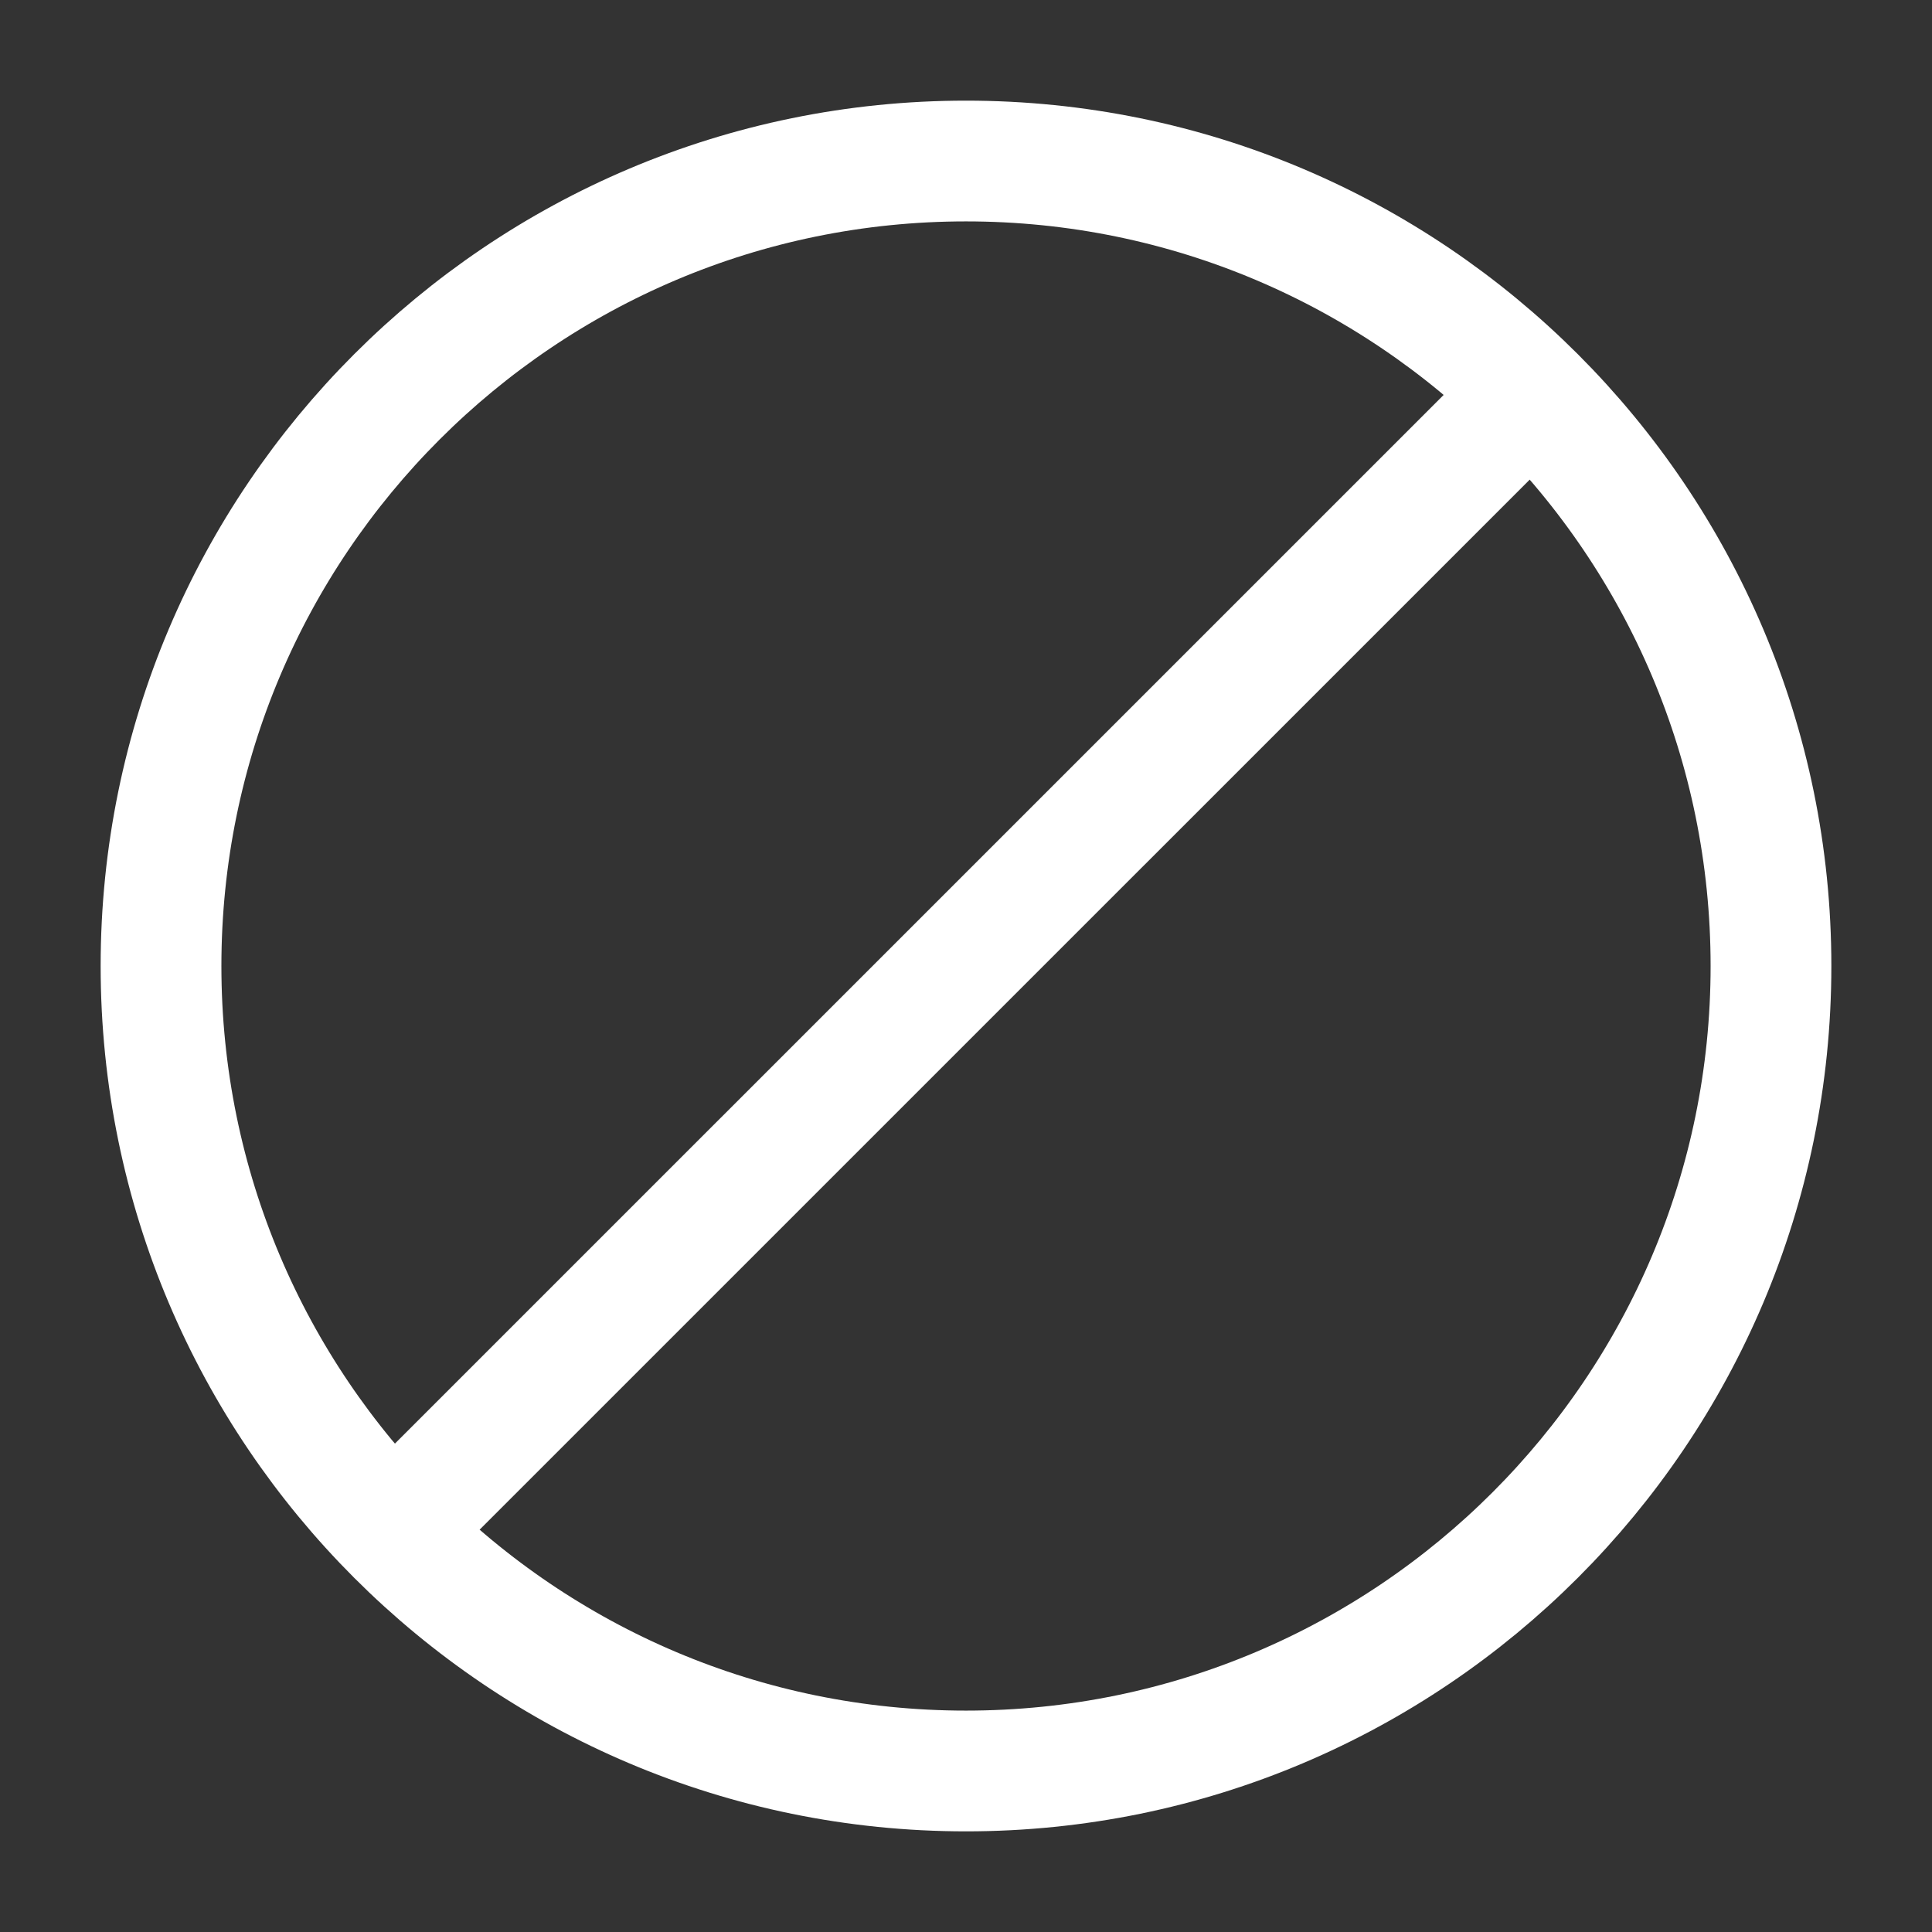
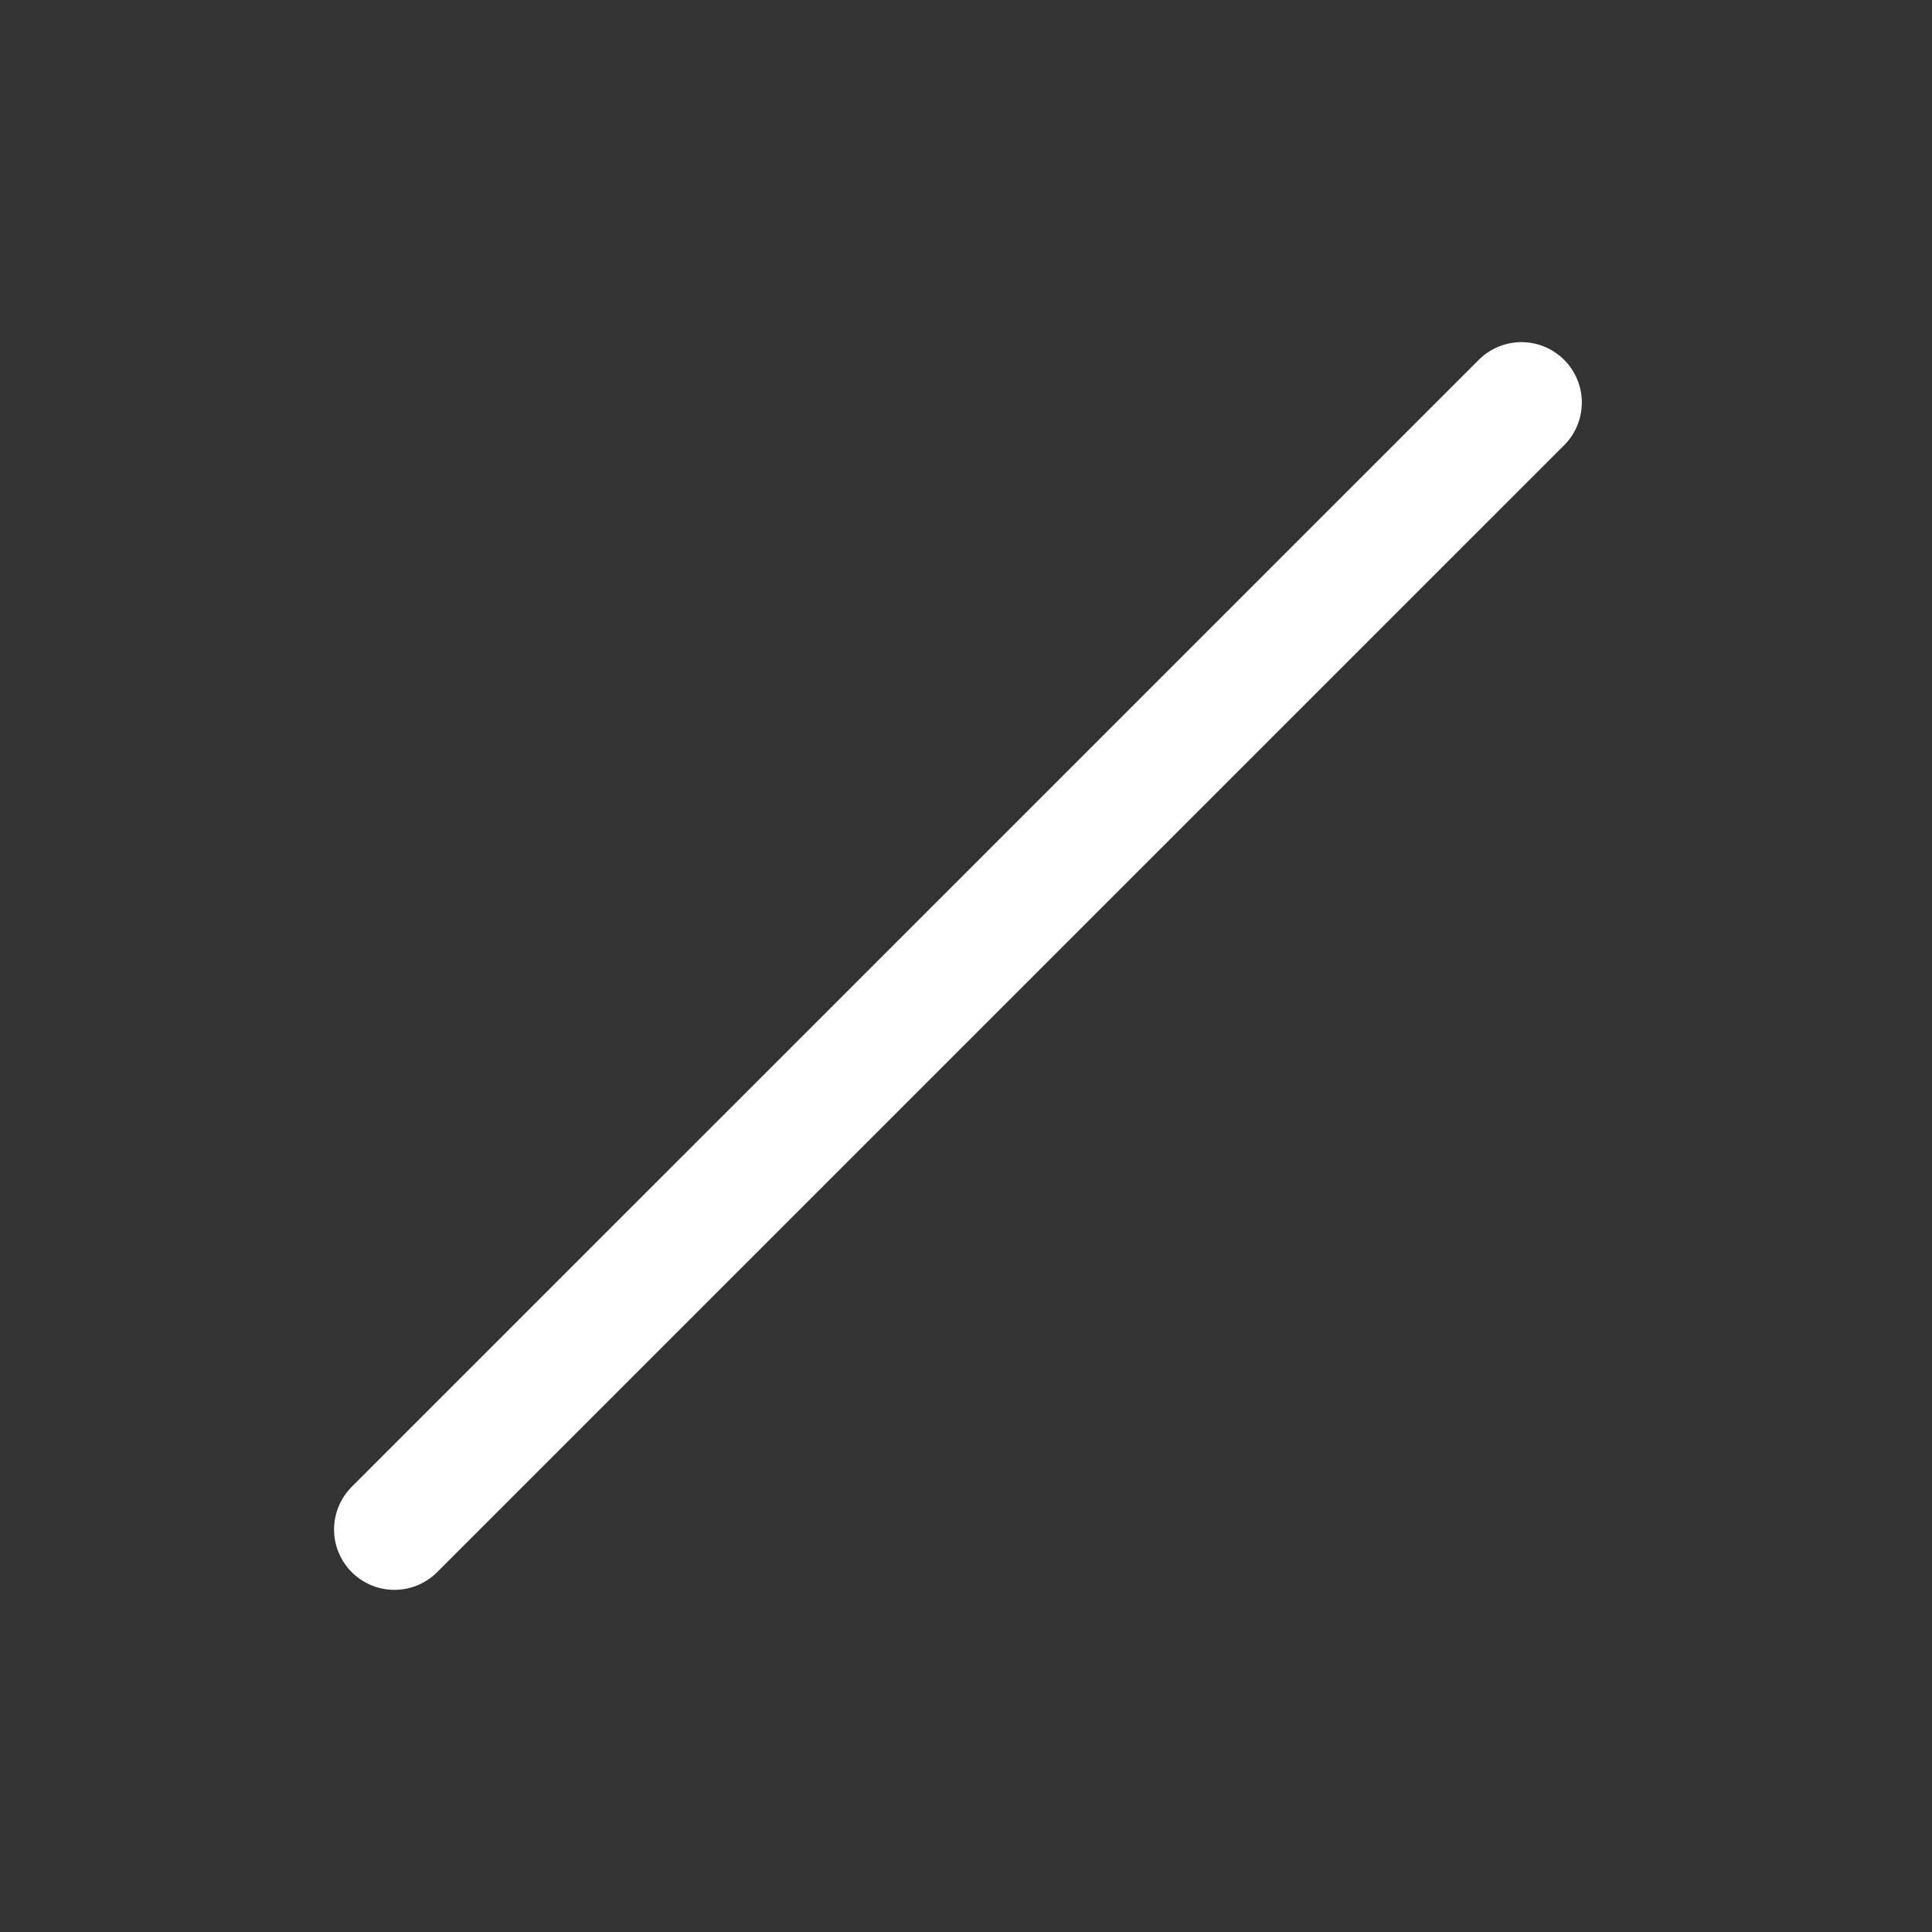
<svg xmlns="http://www.w3.org/2000/svg" width="32" height="32" viewBox="0 0 32 32" fill="none">
  <rect x="0" y="0" width="32" height="32" fill="#333333" stroke="none" />
-   <path d="M16 29.333C23.36 29.333 29.333 23.36 29.333 16C29.333 8.64 23.36 2.667 16 2.667C8.64 2.667 2.667 8.64 2.667 16C2.667 23.36 8.64 29.333 16 29.333Z" stroke="white" stroke-width="2" stroke-miterlimit="10" stroke-linecap="round" stroke-linejoin="round" />
  <path d="M25.2 6.667L6.533 25.333" stroke="white" stroke-width="2" stroke-miterlimit="10" stroke-linecap="round" stroke-linejoin="round" />
</svg>